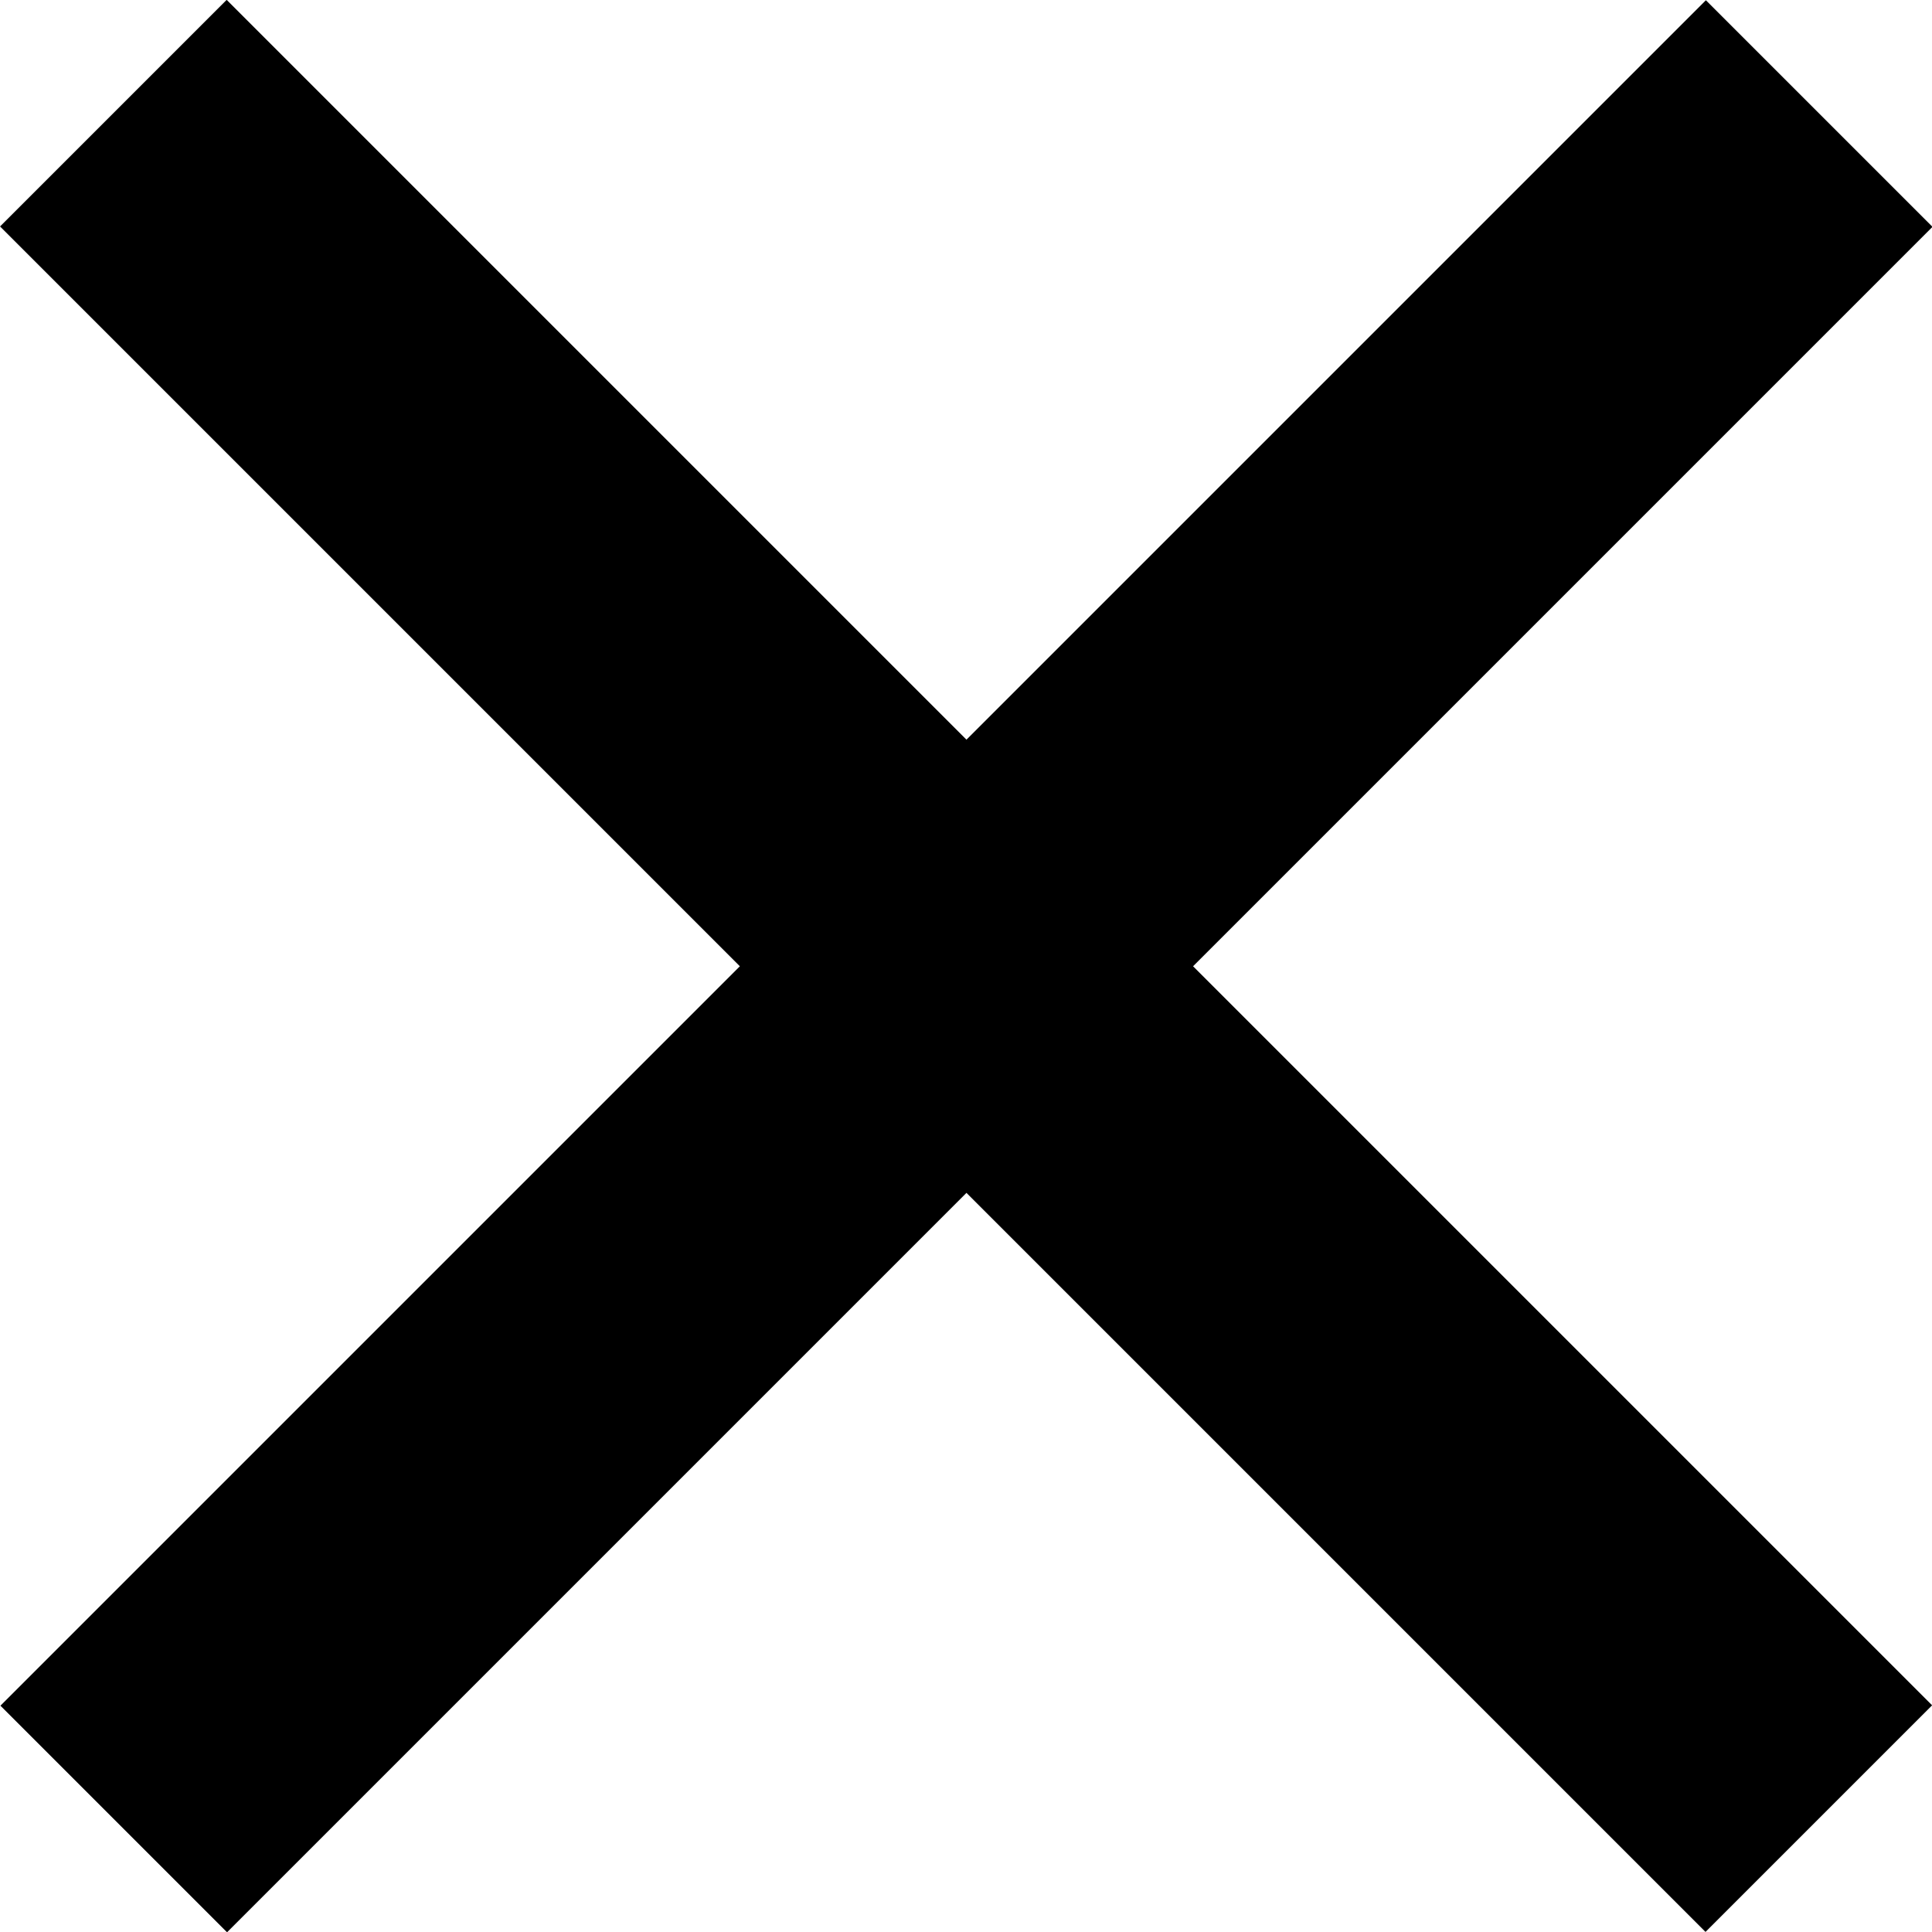
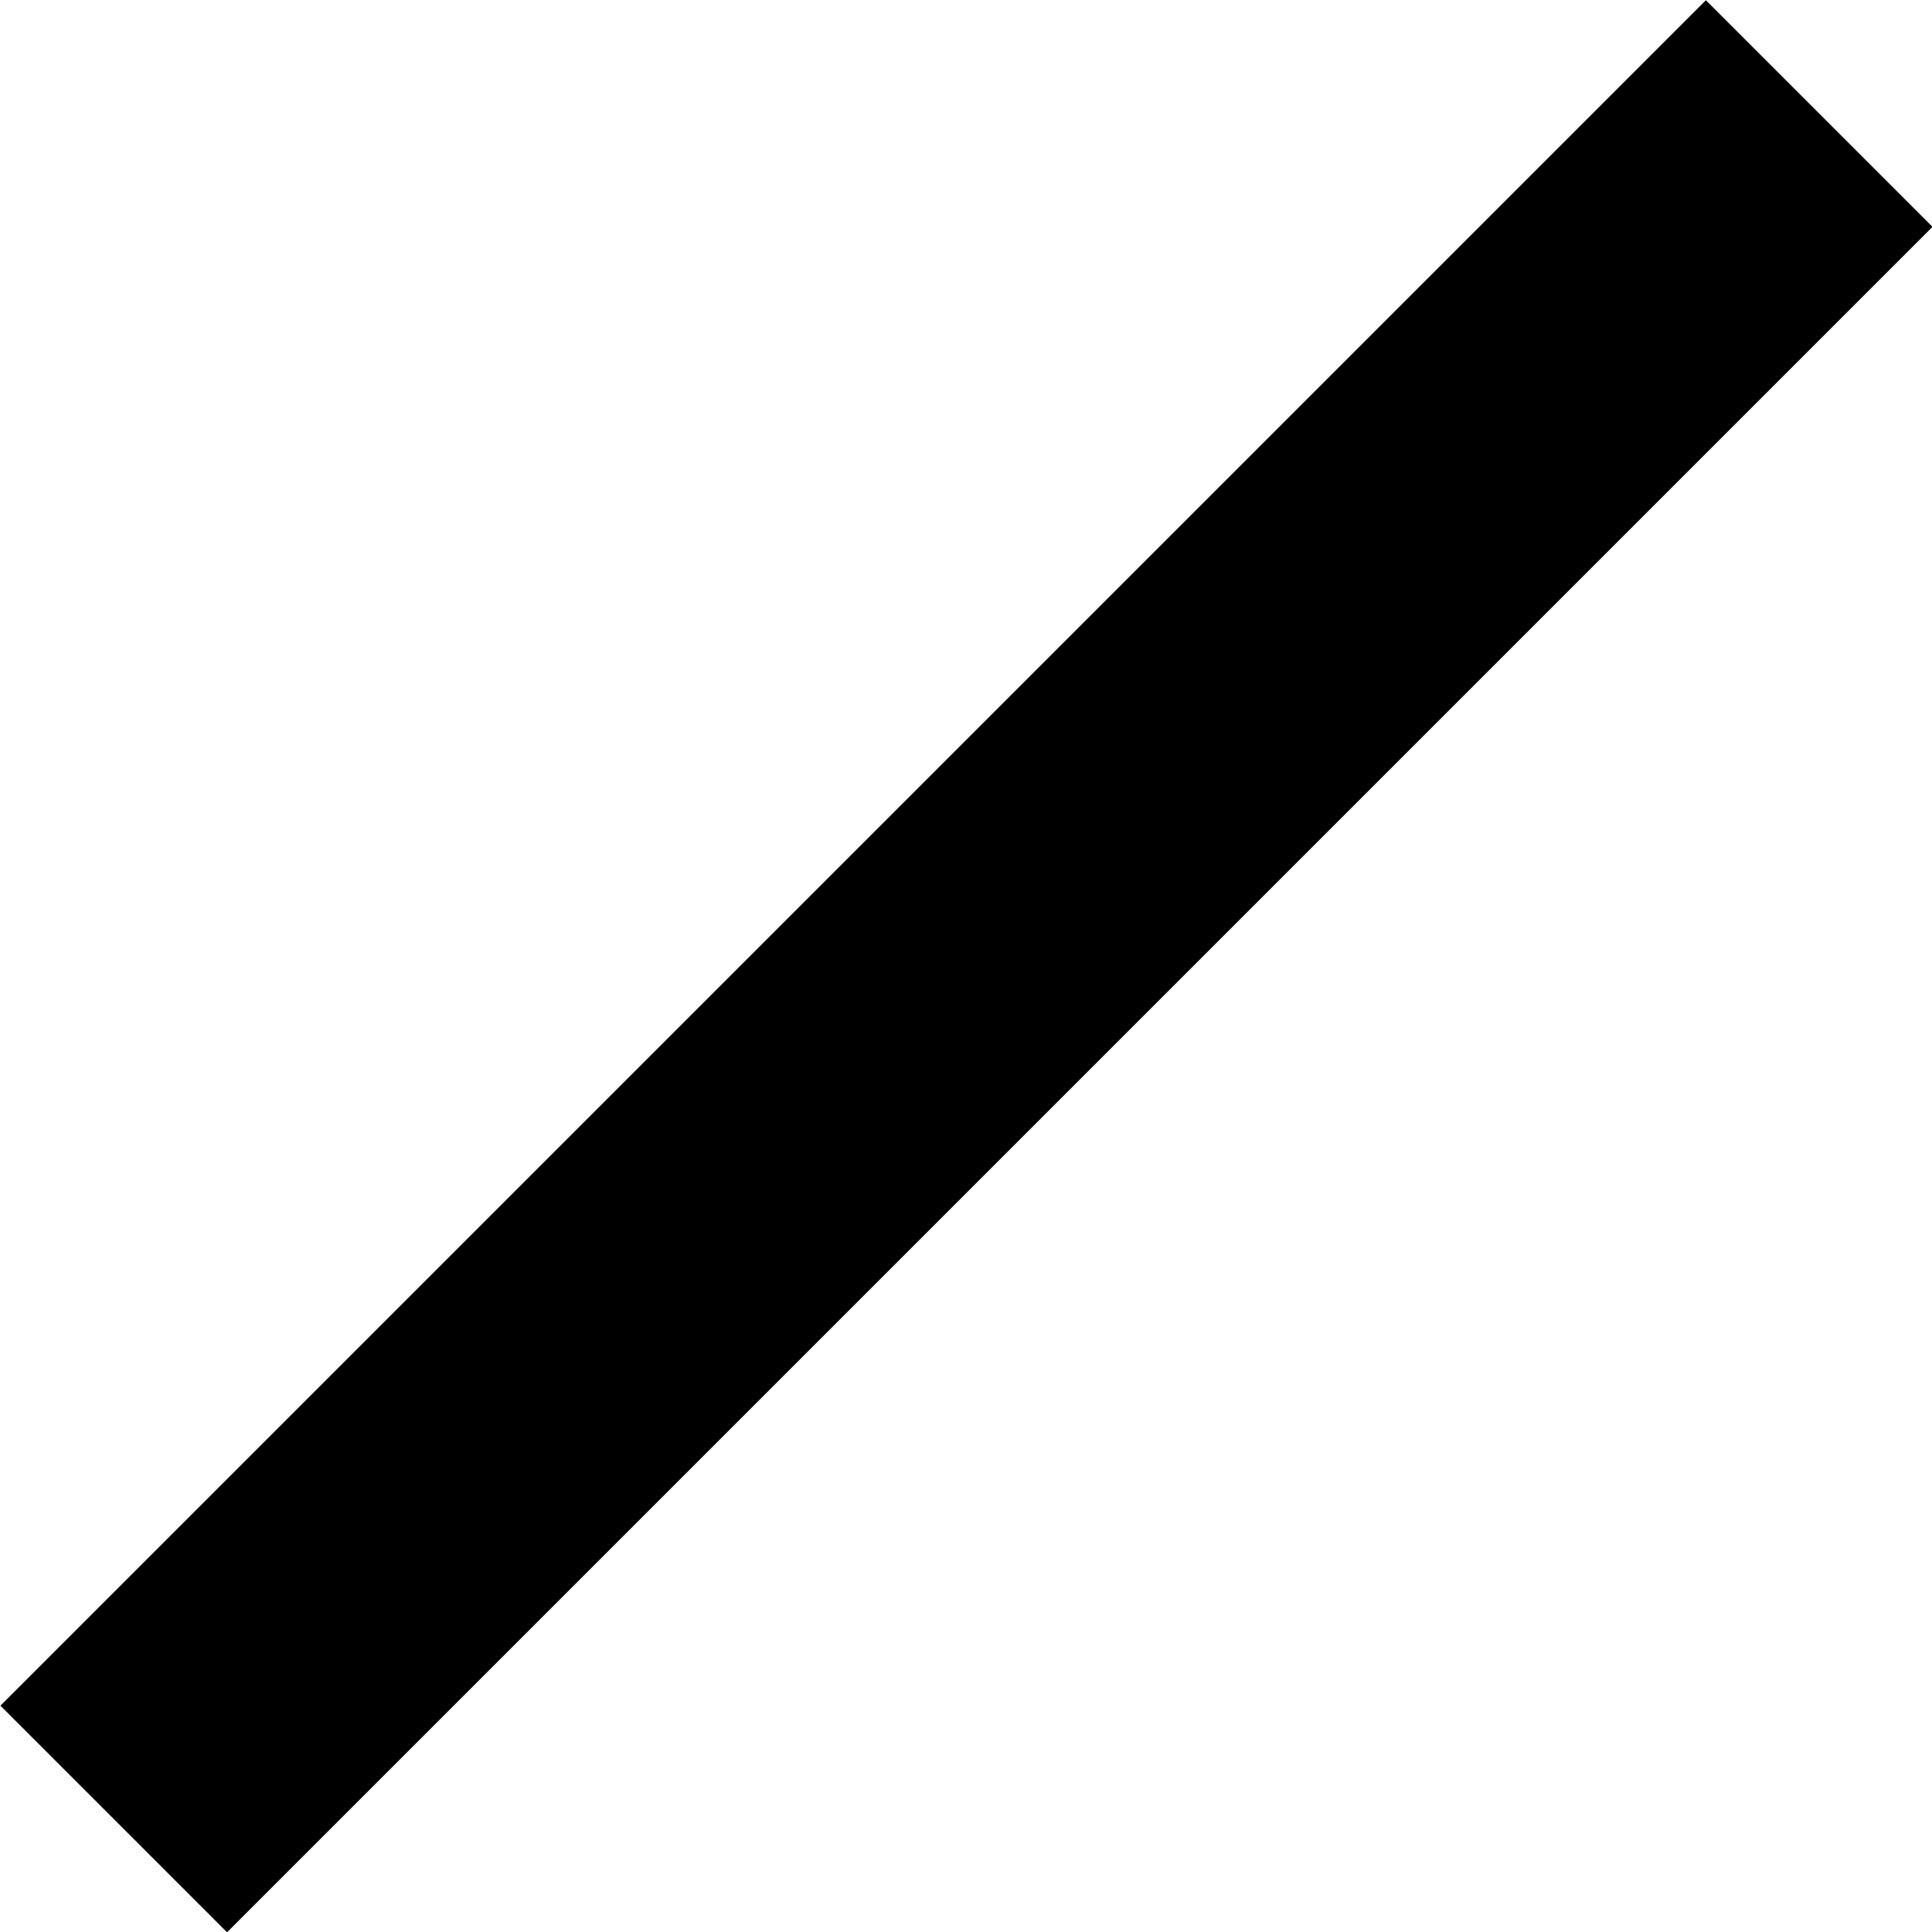
<svg xmlns="http://www.w3.org/2000/svg" id="Layer_1" version="1.1" viewBox="0 0 35.51 35.51">
  <rect x="-4.4" y="14.82" width="44.33" height="5.89" transform="translate(-7.36 17.76) rotate(-45)" />
-   <rect x="14.82" y="-4.41" width="5.89" height="44.33" transform="translate(-7.36 17.76) rotate(-45)" />
</svg>